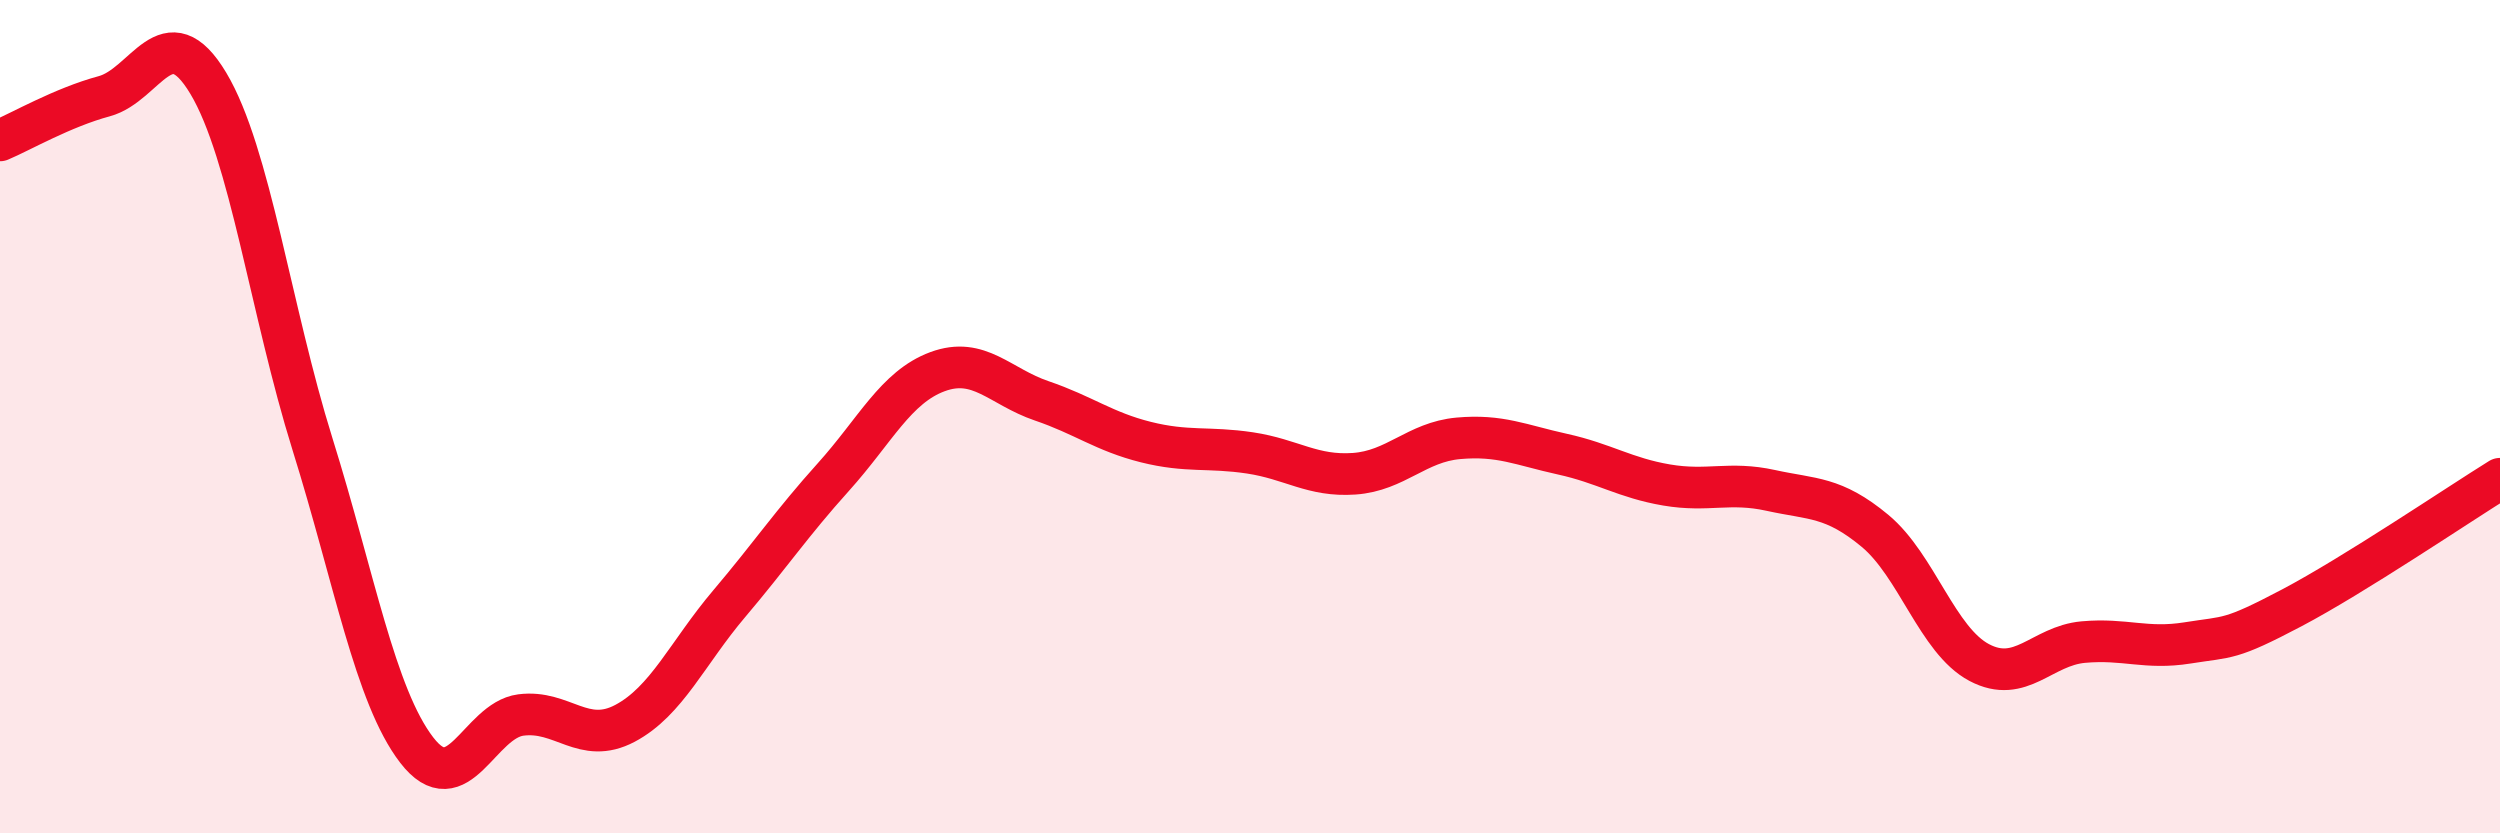
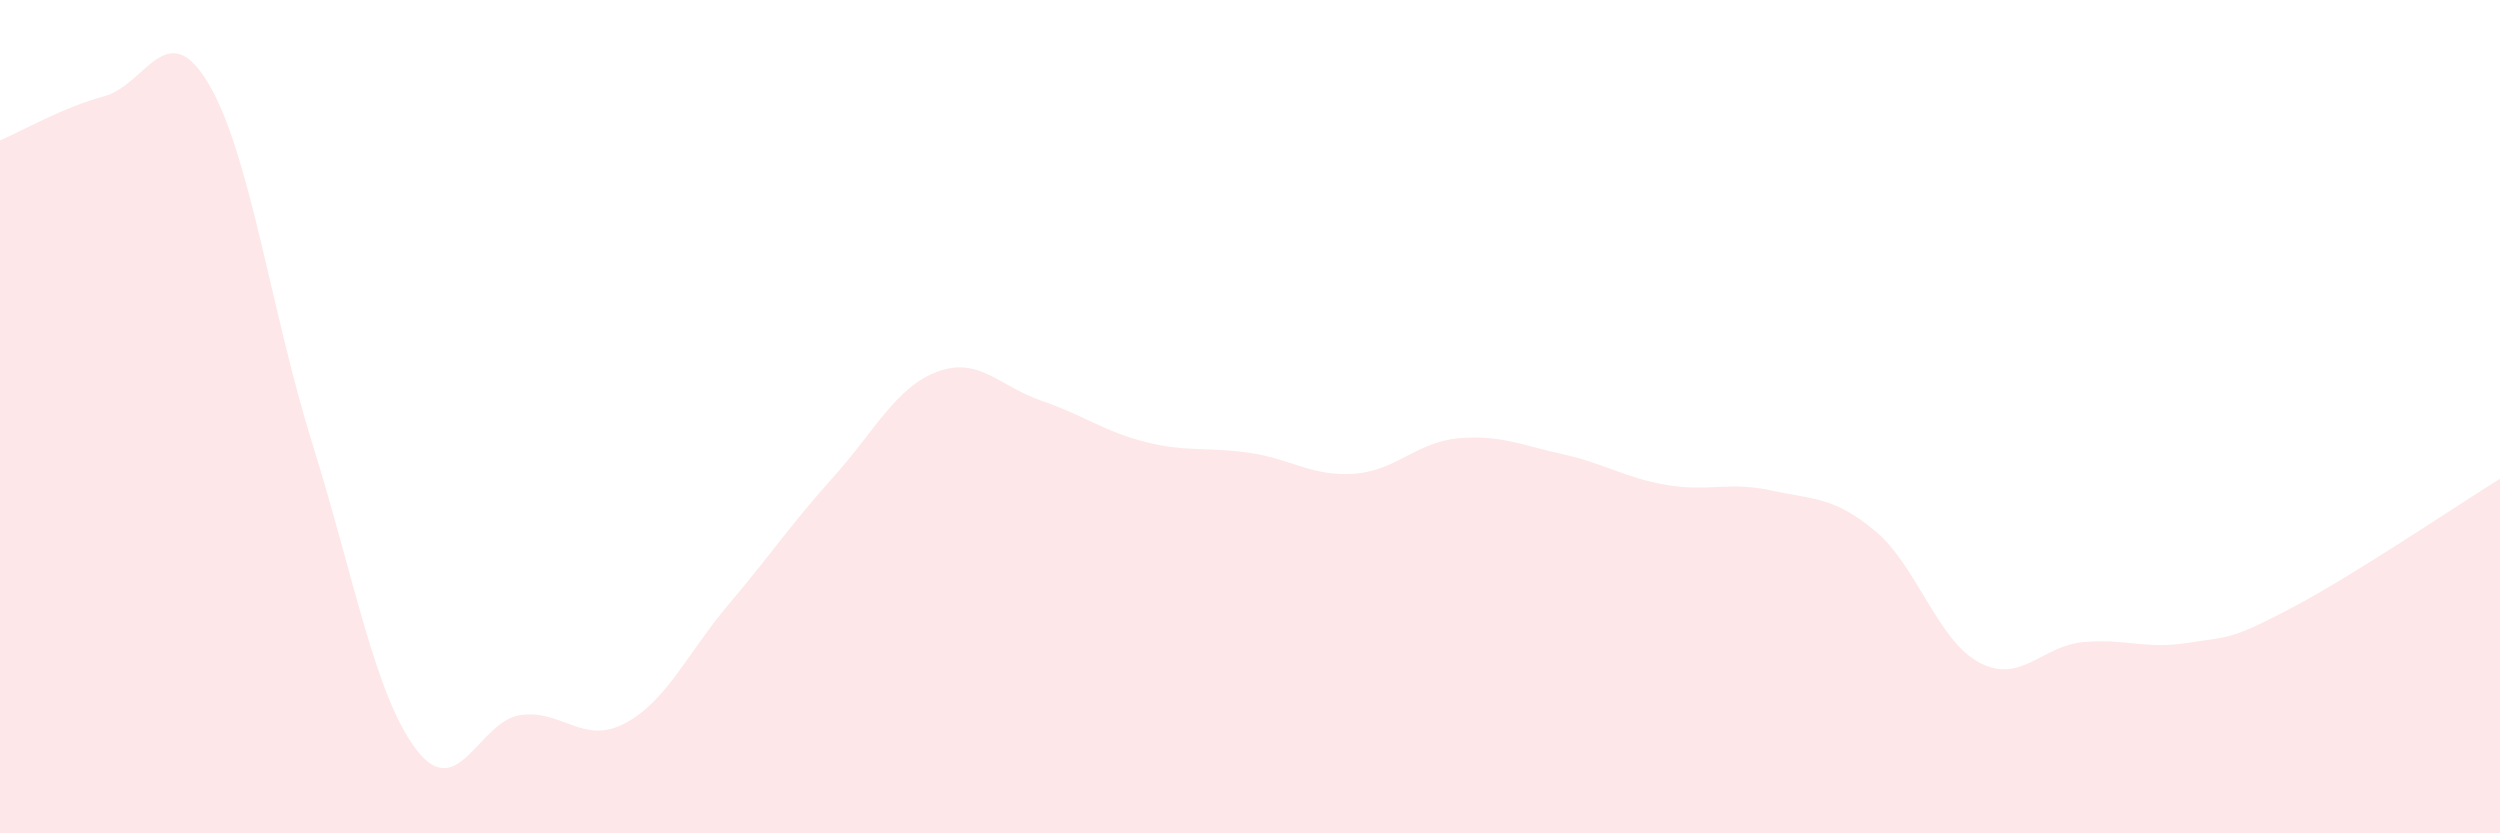
<svg xmlns="http://www.w3.org/2000/svg" width="60" height="20" viewBox="0 0 60 20">
  <path d="M 0,3.37 C 0.5,3.16 1.5,2.58 2.5,2.31 C 3.5,2.04 4,0.33 5,2 C 6,3.67 6.5,7.46 7.5,10.66 C 8.5,13.86 9,16.7 10,18 C 11,19.3 11.5,17.29 12.5,17.16 C 13.5,17.03 14,17.89 15,17.36 C 16,16.83 16.5,15.67 17.5,14.49 C 18.5,13.31 19,12.56 20,11.45 C 21,10.34 21.5,9.29 22.5,8.92 C 23.5,8.55 24,9.28 25,9.62 C 26,9.96 26.5,10.36 27.5,10.61 C 28.5,10.86 29,10.72 30,10.87 C 31,11.02 31.5,11.44 32.5,11.37 C 33.5,11.3 34,10.61 35,10.52 C 36,10.43 36.5,10.68 37.5,10.9 C 38.5,11.12 39,11.47 40,11.64 C 41,11.81 41.5,11.55 42.5,11.77 C 43.5,11.99 44,11.91 45,12.74 C 46,13.57 46.5,15.37 47.5,15.9 C 48.5,16.43 49,15.5 50,15.41 C 51,15.32 51.5,15.59 52.5,15.43 C 53.5,15.27 53.5,15.38 55,14.59 C 56.5,13.8 59,12.11 60,11.49L60 20L0 20Z" fill="#EB0A25" opacity="0.1" stroke-linecap="round" stroke-linejoin="round" />
-   <path d="M 0,3.37 C 0.5,3.16 1.5,2.58 2.5,2.31 C 3.5,2.04 4,0.33 5,2 C 6,3.67 6.5,7.46 7.5,10.66 C 8.5,13.86 9,16.7 10,18 C 11,19.3 11.5,17.29 12.5,17.16 C 13.5,17.03 14,17.89 15,17.36 C 16,16.83 16.5,15.67 17.5,14.49 C 18.5,13.31 19,12.56 20,11.45 C 21,10.34 21.5,9.29 22.5,8.92 C 23.5,8.55 24,9.28 25,9.62 C 26,9.96 26.5,10.36 27.5,10.61 C 28.5,10.86 29,10.72 30,10.87 C 31,11.02 31.5,11.44 32.5,11.37 C 33.5,11.3 34,10.61 35,10.52 C 36,10.43 36.5,10.68 37.5,10.9 C 38.5,11.12 39,11.47 40,11.64 C 41,11.81 41.5,11.55 42.5,11.77 C 43.5,11.99 44,11.91 45,12.74 C 46,13.57 46.5,15.37 47.5,15.9 C 48.5,16.43 49,15.5 50,15.41 C 51,15.32 51.5,15.59 52.5,15.43 C 53.5,15.27 53.5,15.38 55,14.59 C 56.5,13.8 59,12.11 60,11.49" stroke="#EB0A25" stroke-width="1" fill="none" stroke-linecap="round" stroke-linejoin="round" />
</svg>